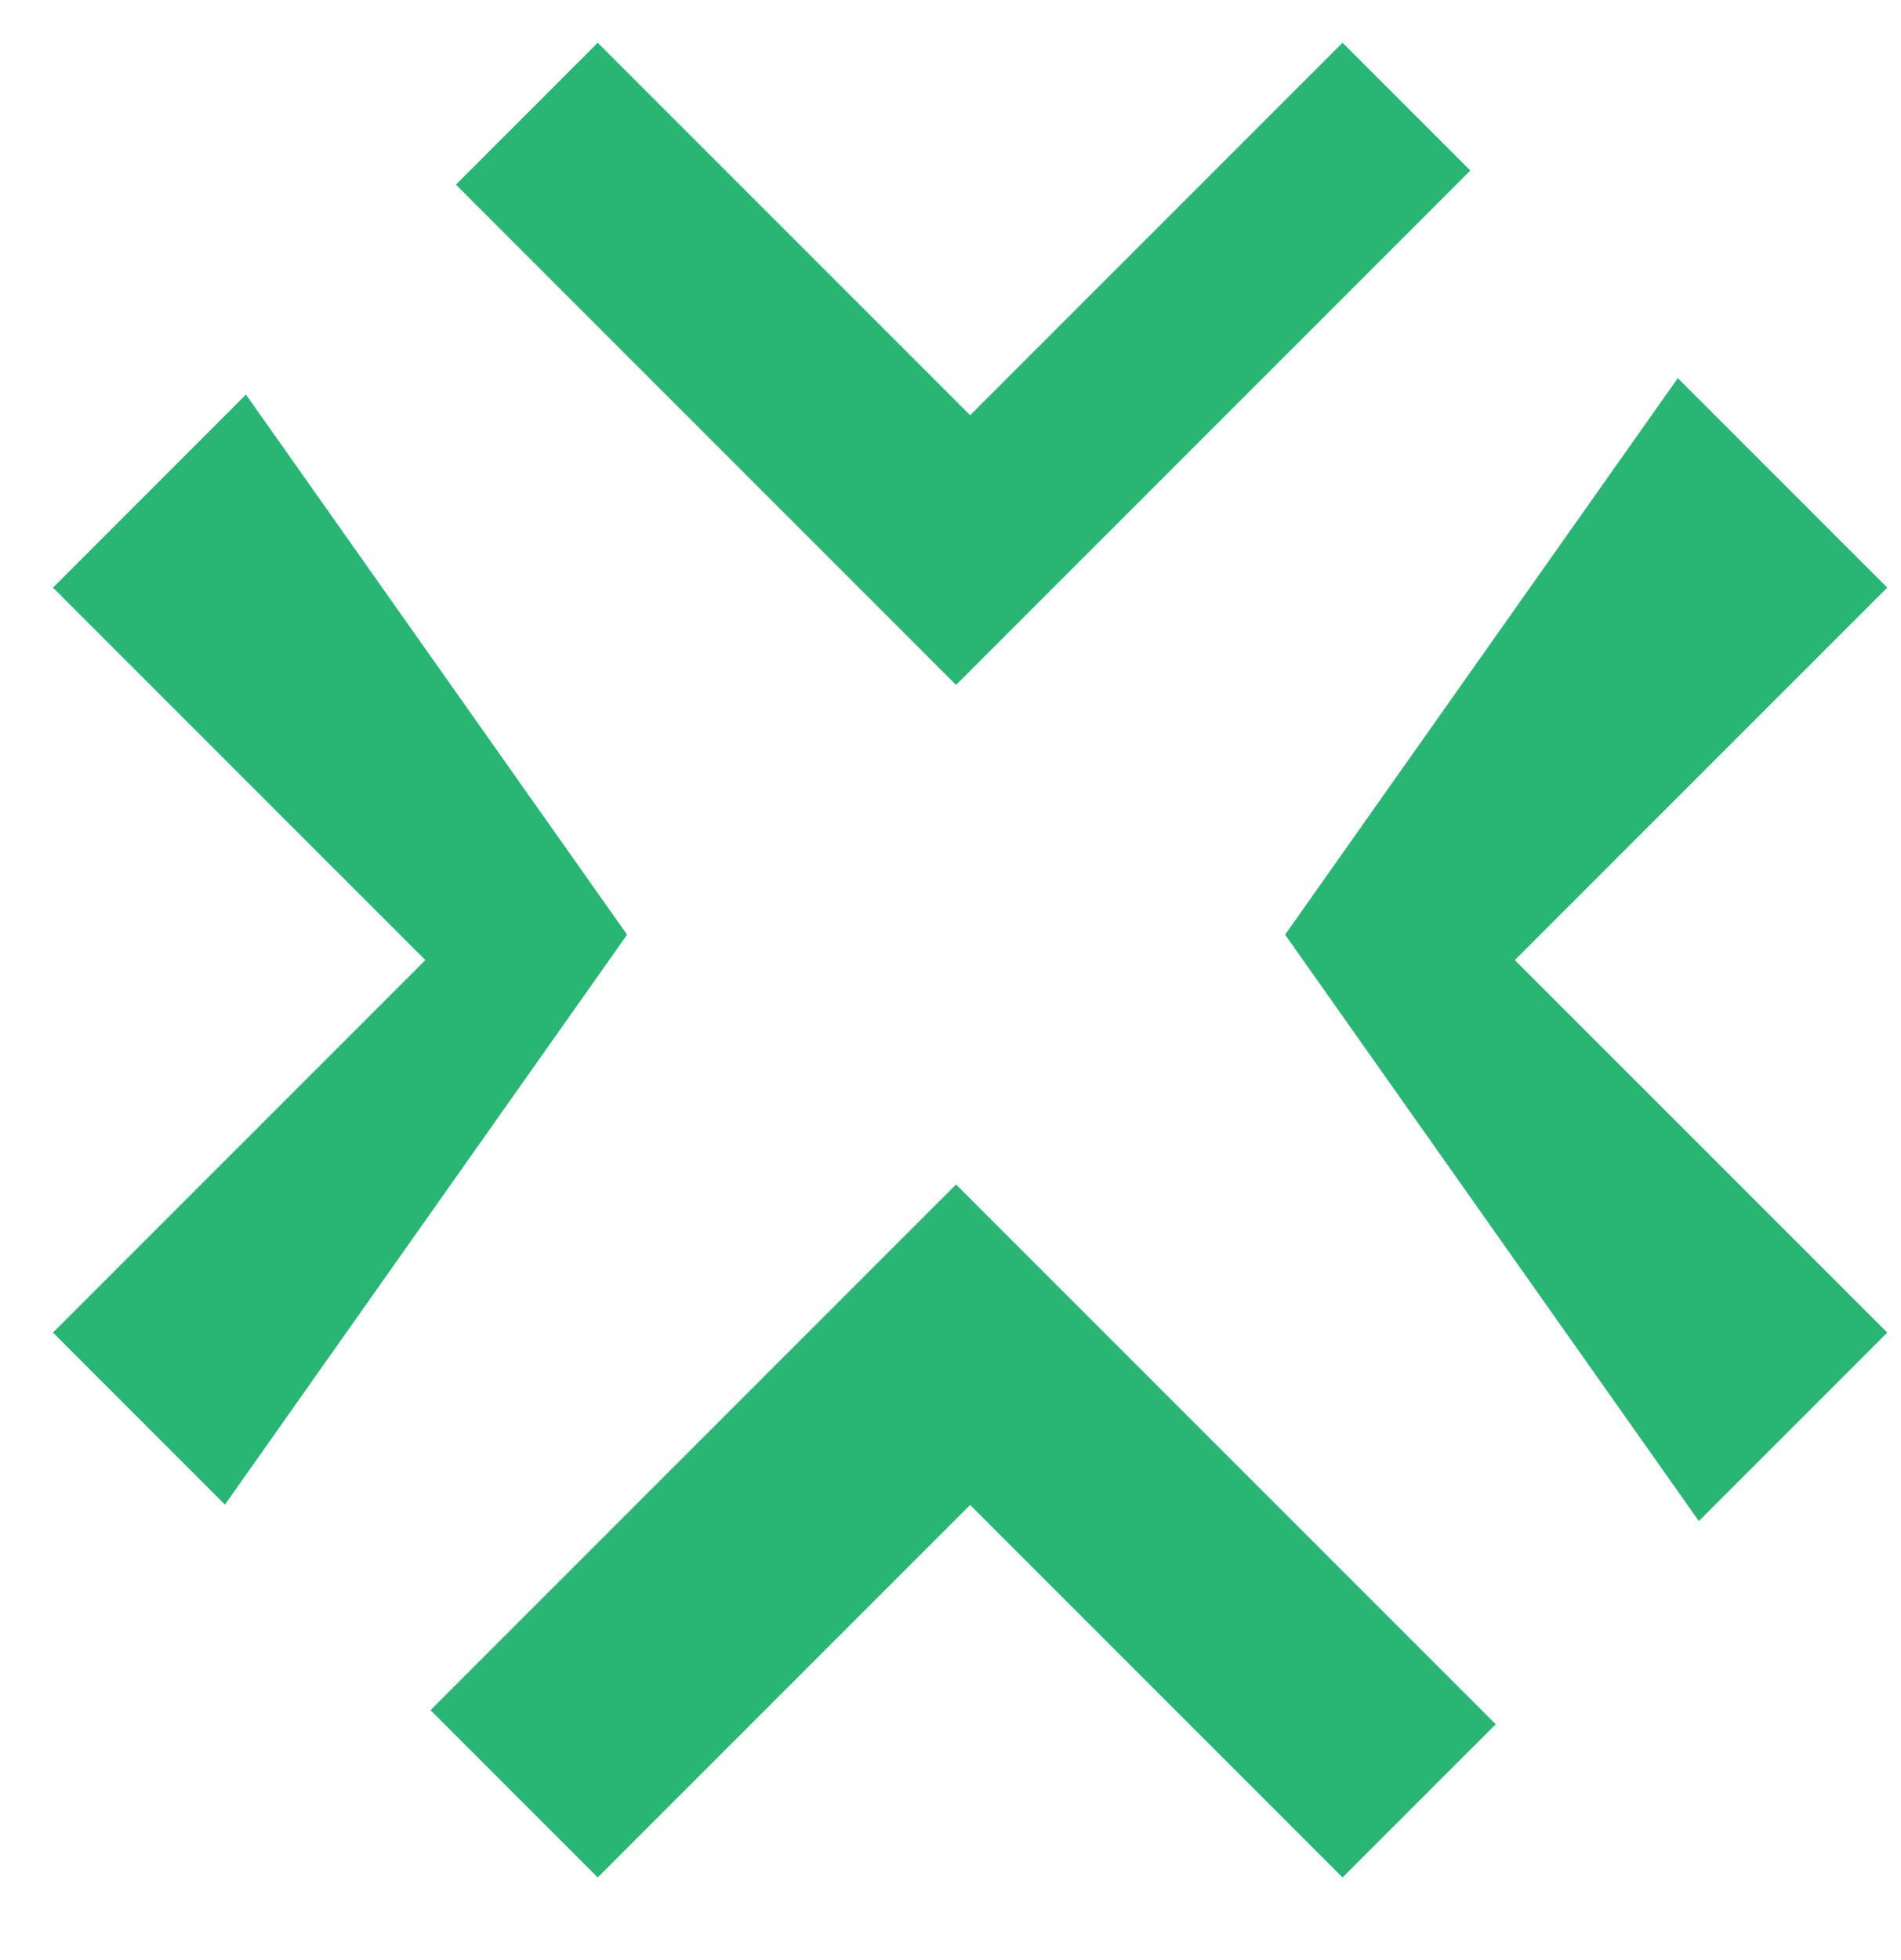
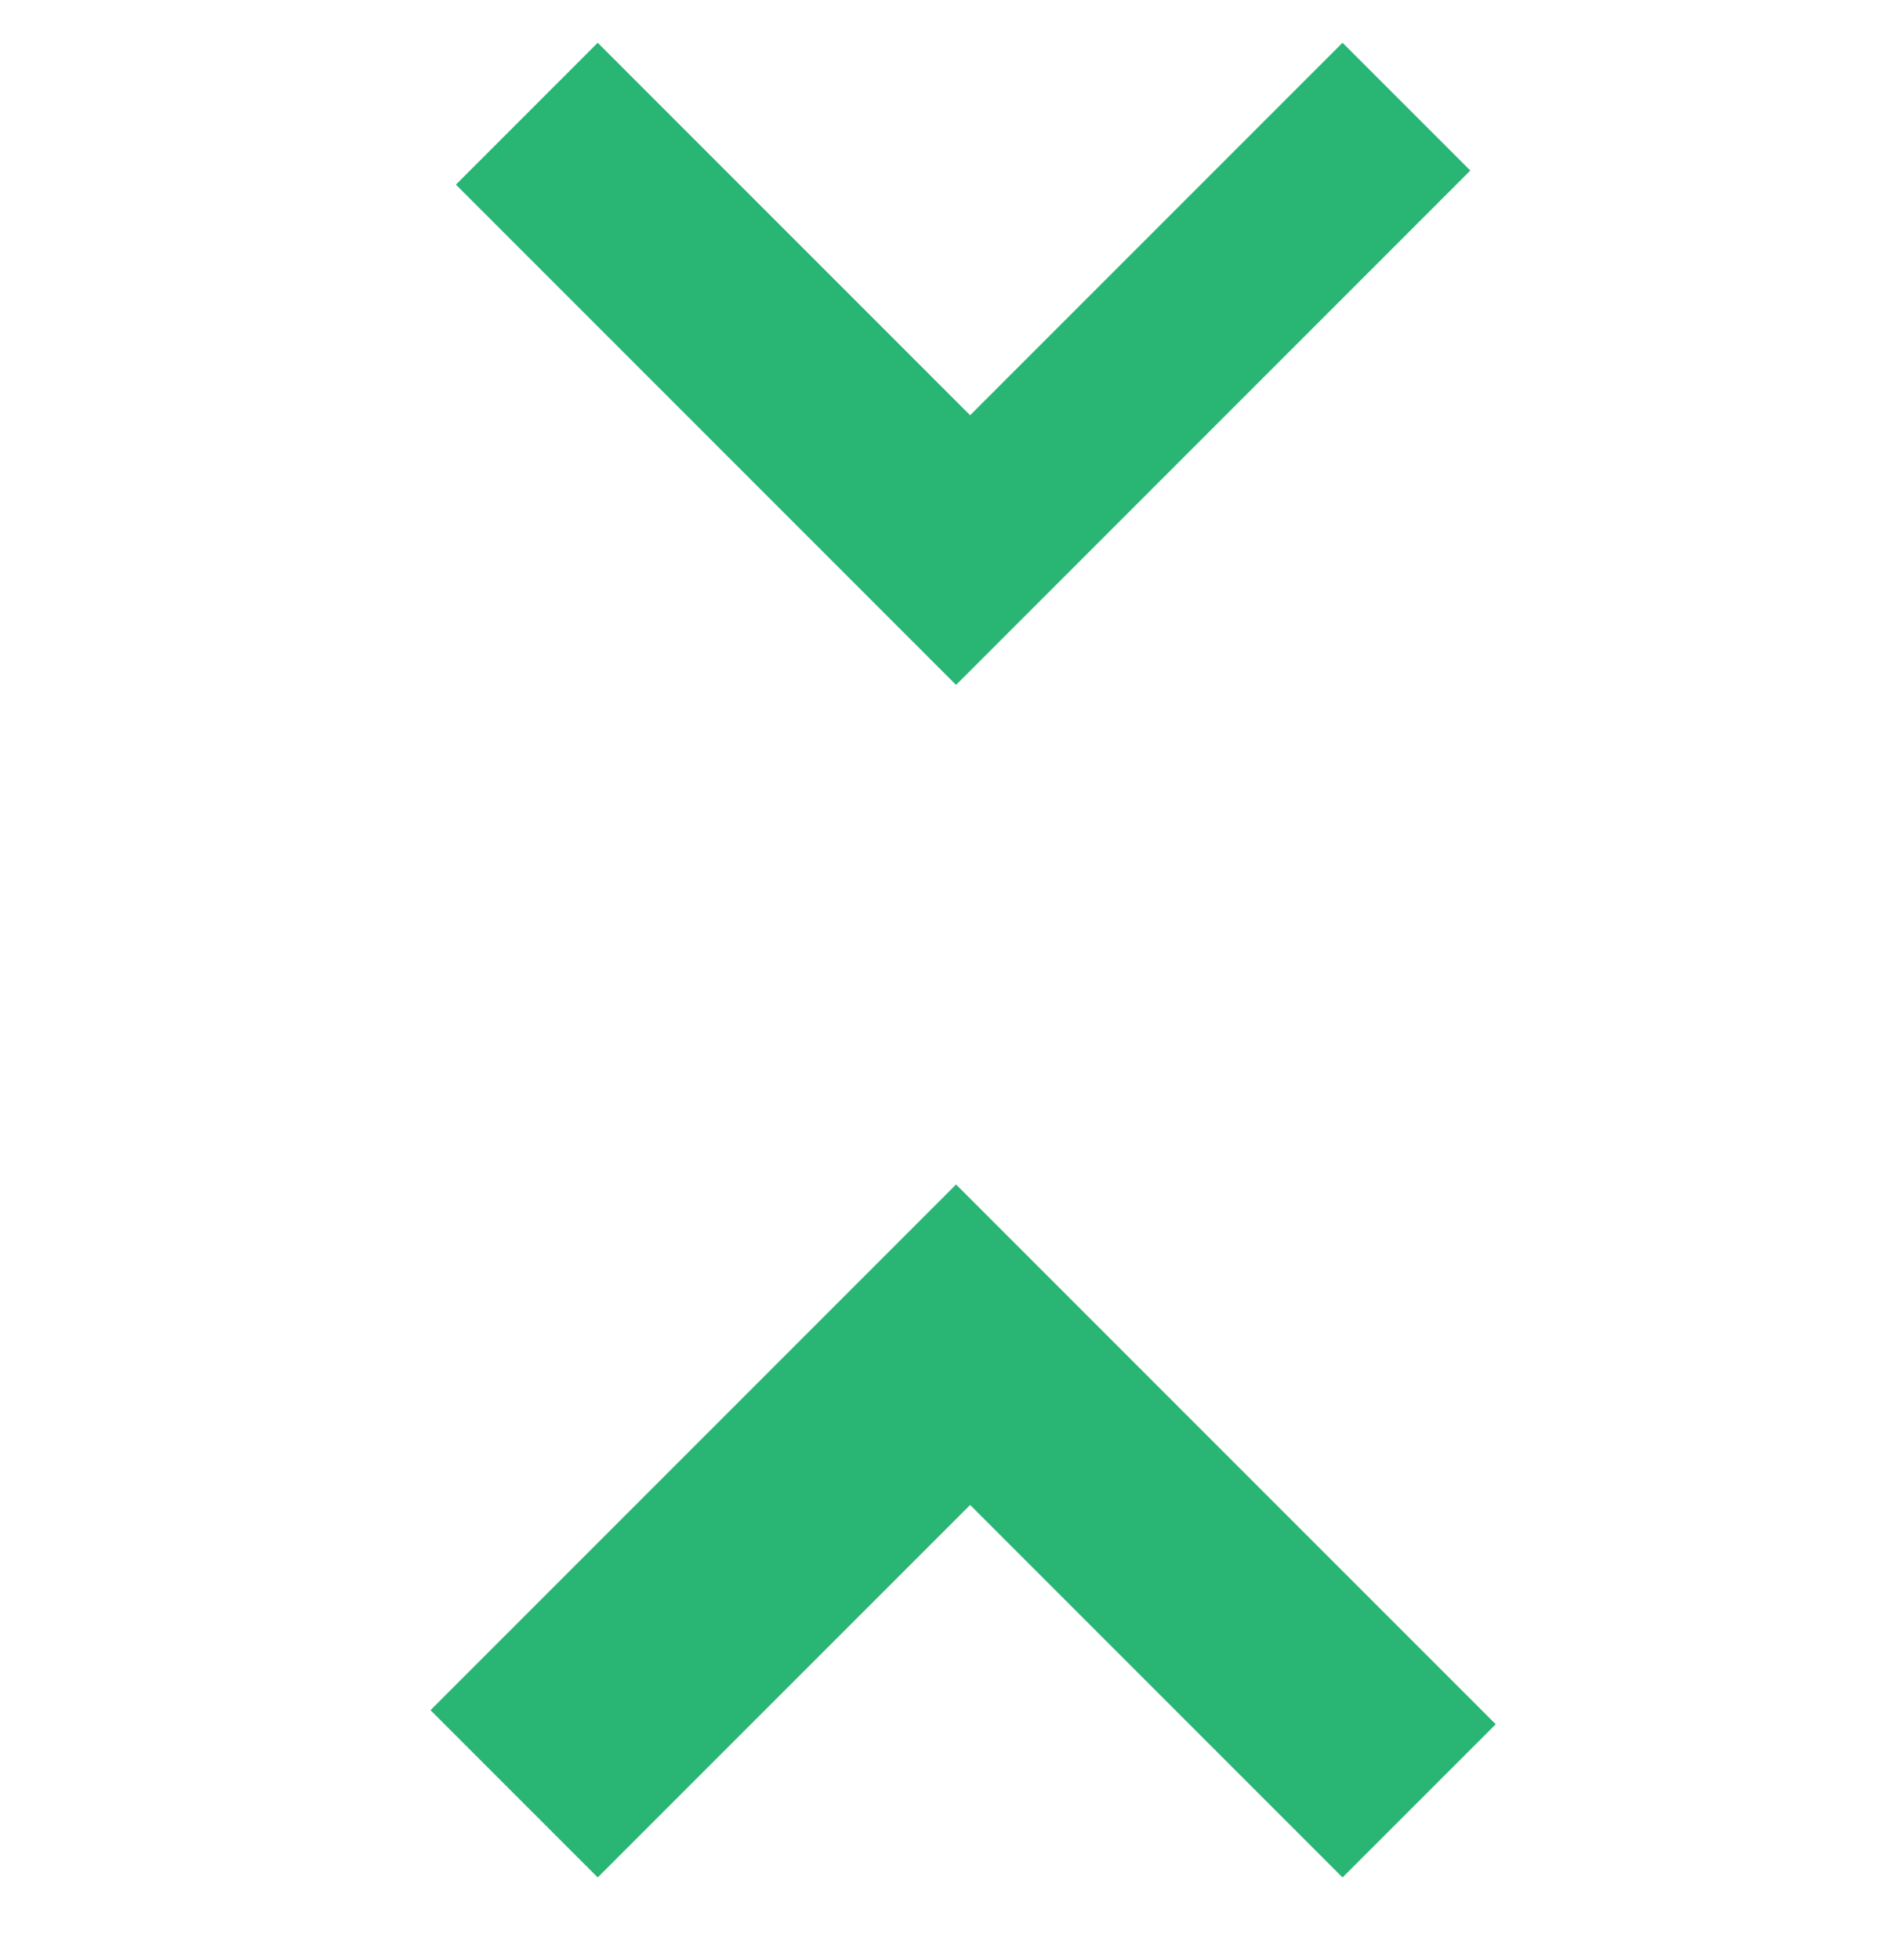
<svg xmlns="http://www.w3.org/2000/svg" version="1.2" viewBox="0 0 489 504" width="490" height="505">
  <style>
		.s0 { fill: #231f20 } 
		.s1 { fill: #29b574 } 
	</style>
  <g>
    <path class="s0" d="m53.76 628.59l-53.25-59.23h39.76l33.96 37.89 34.13-37.89h39.59l-53.93 60.24 52.73 59.22h-39.08l-34.3-38.06-34.3 38.06h-39.07l53.76-60.24z" />
    <path class="s0" d="m195.4 649.92h31.06c-0.17 8.02 10.07 16.38 34.64 16.72 22.87 0.17 40.45-2.9 40.45-13.48 0-23.21-103.59 3.93-103.59-47.27 0-24.41 25.43-39.25 63.15-39.25 37.72 0 65.7 16.38 66.05 41.64h-31.23c0.17-8.19-8.7-16.55-32.6-16.72-20.65-0.34-35.67 2.9-35.67 12.97 0 22.36 103.42-2.39 103.42 47.61 0 24.58-27.14 39.42-67.41 39.42-40.27 0-68.78-16.56-68.27-41.64z" />
    <path class="s0" d="m383.64 594.28h-55.47v-24.92h140.45v24.92h-55.63v94.55h-29.35z" />
    <path class="s0" d="m475.97 626.02v-56.66h29.35v61.78c0 23.21 11.95 34.64 34.47 34.64 22.52 0 34.64-11.43 34.64-34.64v-61.78h29.35v56.66c0 50.86-24.92 65.53-64 65.53-39.08 0-63.83-14.68-63.83-65.53z" />
    <path class="s0" d="m623.93 569.36h56.83c43.18 0 69.63 20.65 69.63 59.73 0 39.08-26.62 59.73-69.63 59.73h-56.83zm56.83 94.55c26.28 0 40.96-11.95 40.96-34.82 0-22.87-15.02-34.81-40.96-34.81h-27.48v69.63z" />
    <path class="s0" d="m763.35 569.36h29.35v119.46h-29.35z" />
    <path class="s0" d="m803.46 629.1c0-37.54 28.84-62.46 75.43-62.46 46.59 0 75.6 24.92 75.6 62.46 0 37.54-28.84 62.46-75.6 62.46-46.76 0-75.43-24.92-75.43-62.46zm121.68 0c0-24.23-17.58-37.54-46.25-37.54-28.67 0-46.08 13.31-46.08 37.54 0 24.23 17.58 37.55 46.08 37.55 28.5 0 46.25-13.48 46.25-37.55z" />
  </g>
  <g>
    <path class="s1" d="m243.33 736.75h18.63c5.13 0 7.95 2.85 7.95 6.75 0 3.9-2.69 5.55-6.86 5.81 4.63 0.11 7.67 2.23 7.67 6.21 0 3.98-3.18 6.79-7.99 6.79h-19.41c0 0 0-25.56 0.01-25.56zm17.4 10.22c1.91 0 3.11-0.62 3.11-2.41 0-1.79-1.2-2.48-3.11-2.48h-11.35l0.04 4.89zm0.78 9.97c1.91 0 3.11-0.73 3.11-2.59 0-1.86-1.2-2.66-3.11-2.66h-12.09l0.04 5.26h12.06z" />
-     <path class="s1" d="m291.1 754.05l-13.79-17.3h7.5l9.33 12.05 9.37-12.05h7.5l-13.82 17.27v8.29h-6.08v-8.25z" />
    <path class="s1" d="m339.61 736.75h6.08v20.23h16.44v5.33h-22.52z" />
    <path class="s1" d="m373.02 736.75h6.08v25.56h-6.08z" />
-     <path class="s1" d="m392.11 736.75h22.66v5.33h-16.58v4.75h16.26v5h-16.26v10.48h-6.08z" />
    <path class="s1" d="m425.66 736.75h24.11v5.33h-18.03v4.75h17.71v5h-17.71v5.15h18.03v5.33h-24.11z" />
    <path class="s1" d="m462.44 736.75h24.11v5.33h-18.03v4.75h17.71v5h-17.71v5.15h18.03v5.33h-24.11z" />
    <path class="s1" d="m508.64 749.42l-11.03-12.67h8.24l7.04 8.11 7.07-8.11h8.2l-11.17 12.89 10.92 12.67h-8.1l-7.1-8.14-7.11 8.14h-8.1z" />
    <path class="s1" d="m538.94 736.75h17.92c5.13 0 8.31 3.54 8.31 7.81 0 5.18-3.54 7.78-8.31 7.78h-11.84v9.97h-6.08zm17.05 10.48c2.12 0 3.11-0.77 3.11-2.66 0-1.89-0.99-2.74-3.11-2.74h-11v5.4z" />
-     <path class="s1" d="m575.86 736.75h19.69c5.13 0 7.95 2.85 7.95 6.75 0 3.9-3.18 6.43-7.95 6.43h-2.55c5.94 0.4 8.24 4.05 12.3 12.38h-7.71c-4.6-8.51-5.55-10.59-9.72-10.59h-5.98l0.04 10.59h-6.08v-25.56zm18.45 10.07c2.16 0 3.11-0.8 3.11-2.41 0-1.82-0.99-2.59-3.11-2.59h-12.44l0.03 5z" />
+     <path class="s1" d="m575.86 736.75h19.69c5.13 0 7.95 2.85 7.95 6.75 0 3.9-3.18 6.43-7.95 6.43h-2.55c5.94 0.4 8.24 4.05 12.3 12.38h-7.71c-4.6-8.51-5.55-10.59-9.72-10.59h-5.98l0.04 10.59h-6.08v-25.56zm18.45 10.07c2.16 0 3.11-0.8 3.11-2.41 0-1.82-0.99-2.59-3.11-2.59h-12.44l0.03 5" />
    <path class="s1" d="m616.2 736.75h24.11v5.33h-18.03v4.75h17.71v5h-17.71v5.15h18.03v5.33h-24.11z" />
    <path class="s1" d="m651.48 753.98h6.44c-0.04 1.72 2.08 3.5 7.18 3.58 4.74 0.04 8.38-0.62 8.38-2.88 0-4.97-21.46 0.84-21.46-10.11 0-5.22 5.27-8.4 13.08-8.4 7.81 0 13.61 3.5 13.68 8.91h-6.47c0.04-1.75-1.8-3.54-6.75-3.58-4.28-0.07-7.39 0.62-7.39 2.78 0 4.78 21.42-0.51 21.42 10.18 0 5.26-5.62 8.43-13.96 8.43-8.34 0-14.25-3.54-14.15-8.91z" />
-     <path class="s1" d="m689.63 753.98h6.43c-0.03 1.72 2.09 3.5 7.18 3.58 4.74 0.04 8.38-0.62 8.38-2.88 0-4.97-21.46 0.84-21.46-10.11 0-5.22 5.27-8.4 13.08-8.4 7.81 0 13.61 3.5 13.68 8.91h-6.47c0.04-1.75-1.8-3.54-6.75-3.58-4.28-0.07-7.39 0.62-7.39 2.78 0 4.78 21.42-0.51 21.42 10.18 0 5.26-5.62 8.43-13.96 8.43-8.34 0-14.25-3.54-14.14-8.91z" />
  </g>
  <g>
-     <path class="s1" d="m437.01 391.2l48.47-48.47-95.81-95.8 95.81-95.8-53.88-53.88-101.02 143.14 106.43 150.81z" />
    <path class="s1" d="m245.93 176.15l132.29-132.29-32.87-32.86-95.8 95.8-95.8-95.8-36.48 36.48 128.66 128.67z" />
    <path class="s1" d="m245.93 304.64l-135.2 135.2 43.02 43.02 95.8-95.8 95.8 95.8 39.41-39.4-138.83-138.82z" />
-     <path class="s1" d="m63.26 101.48l-49.64 49.65 95.8 95.8-95.8 95.8 44.23 44.24 103.45-146.58-98.04-138.91z" />
  </g>
</svg>